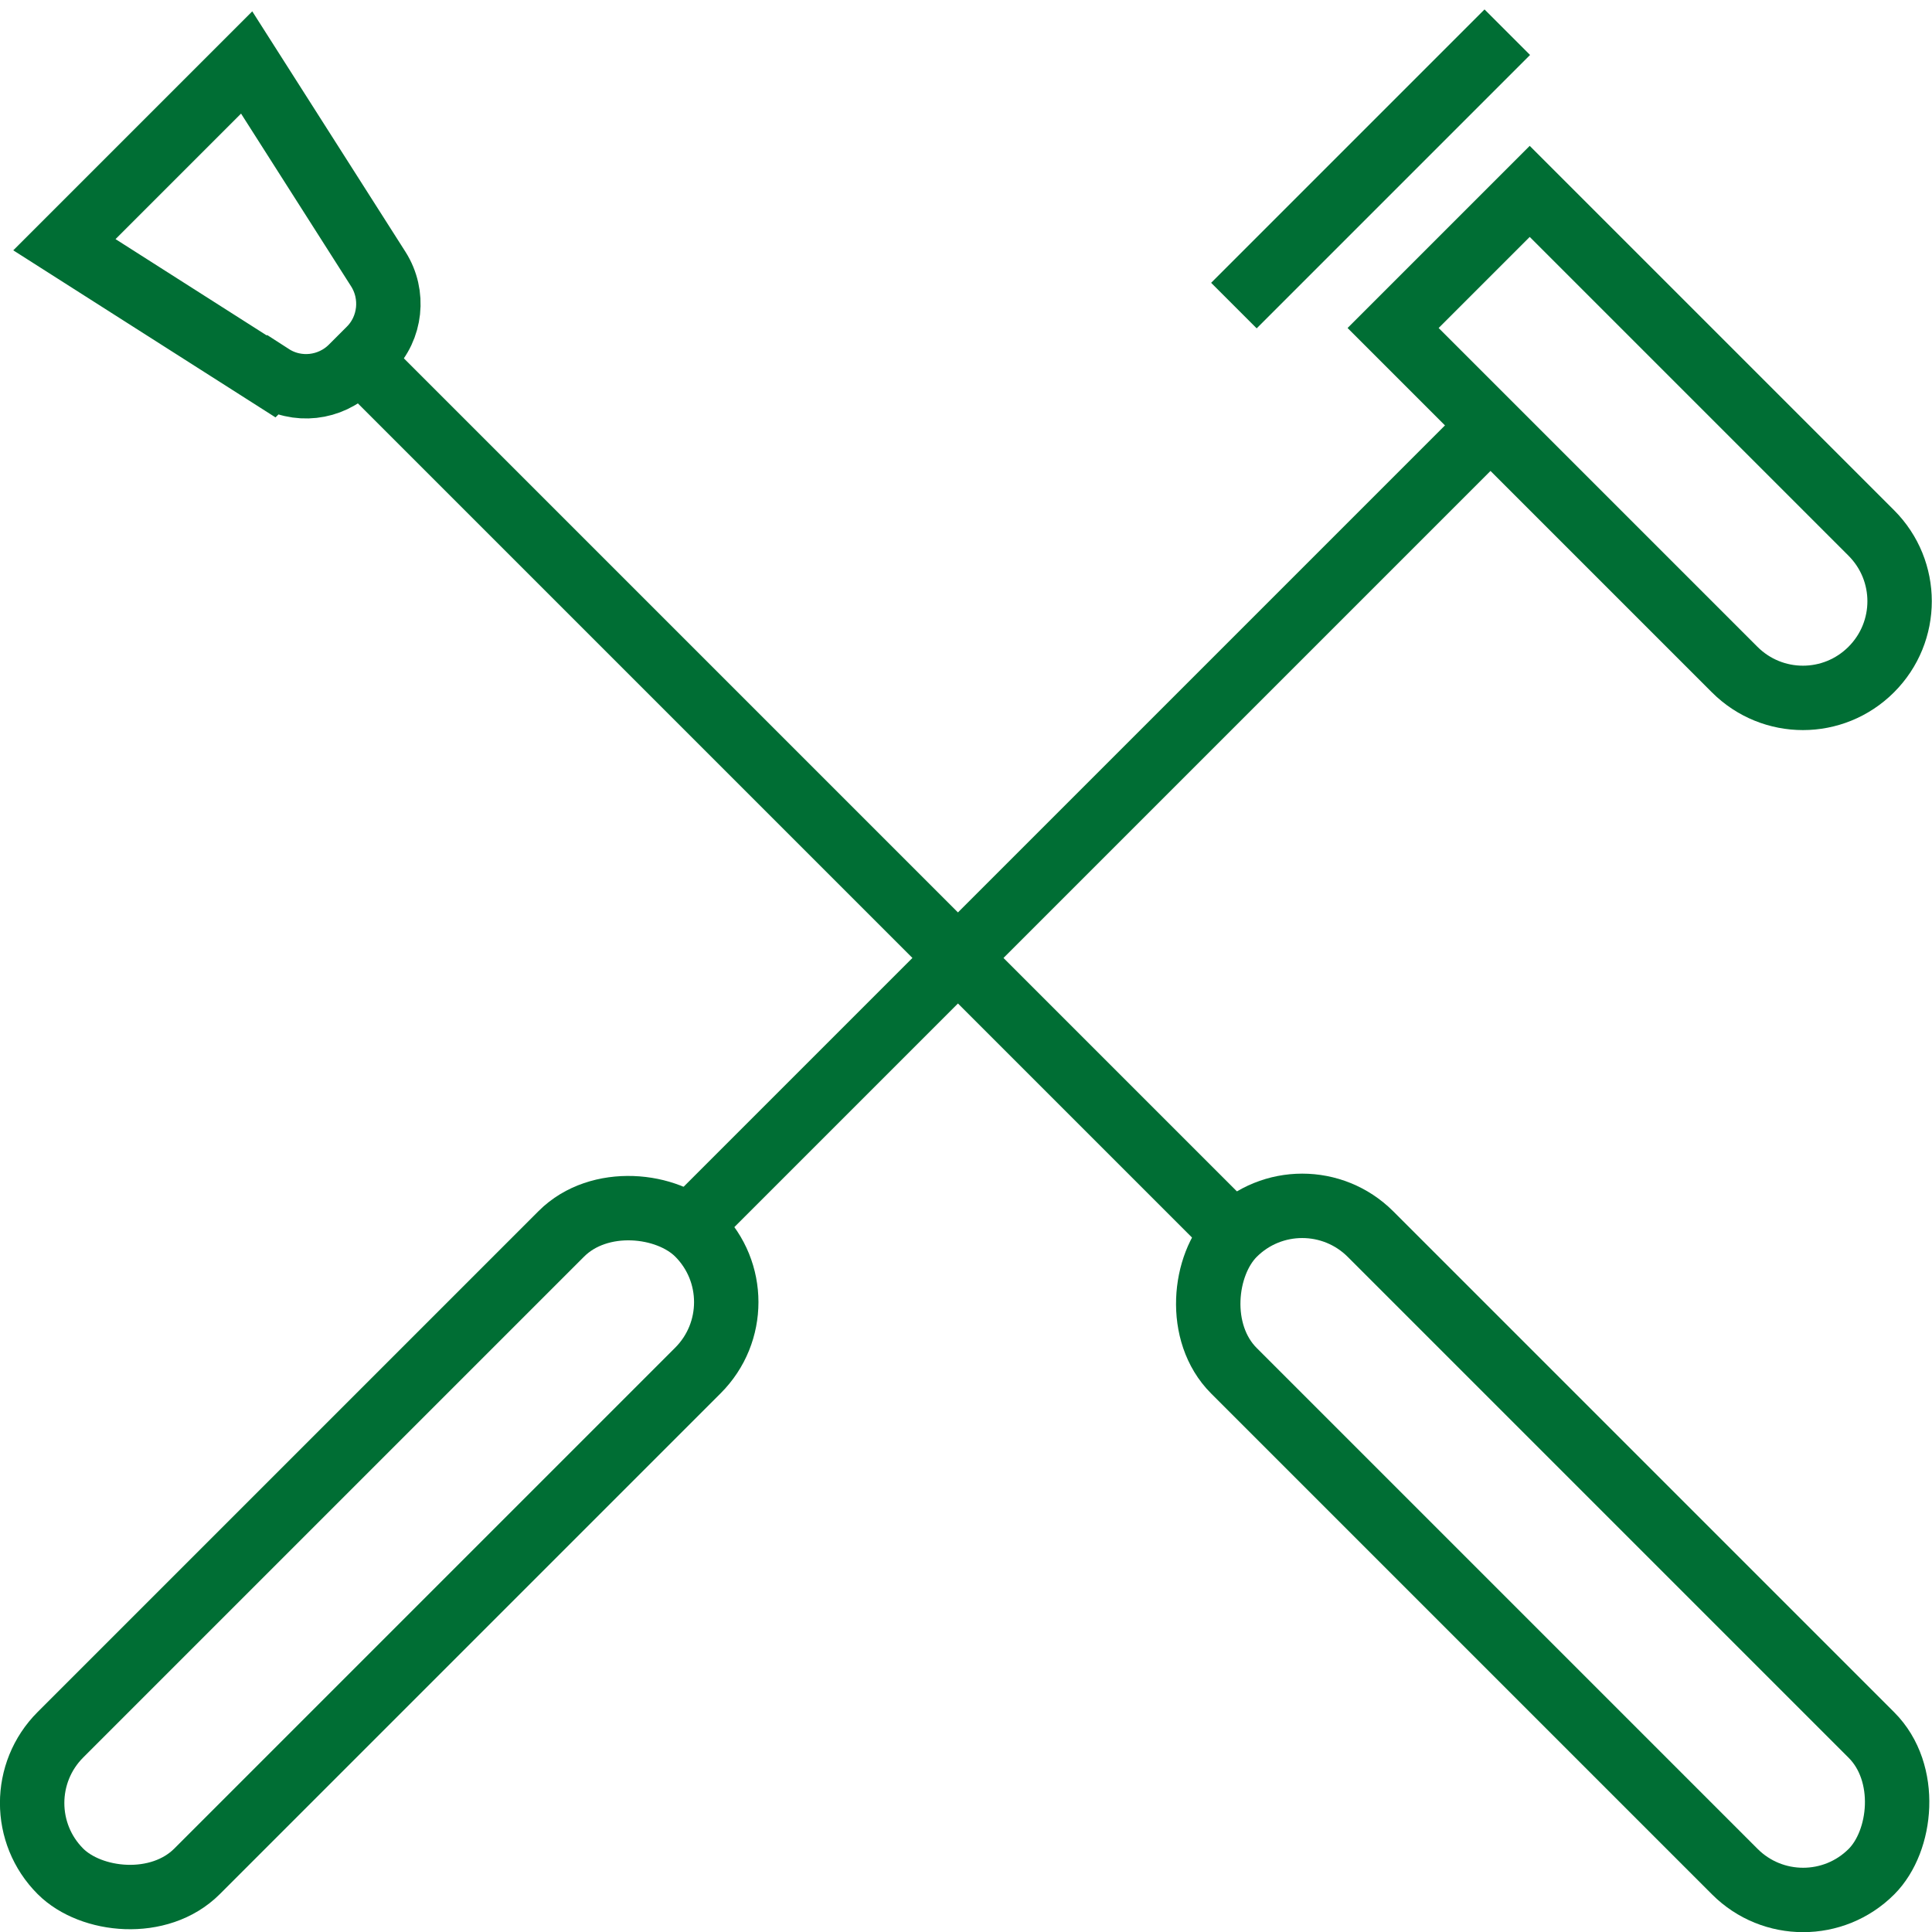
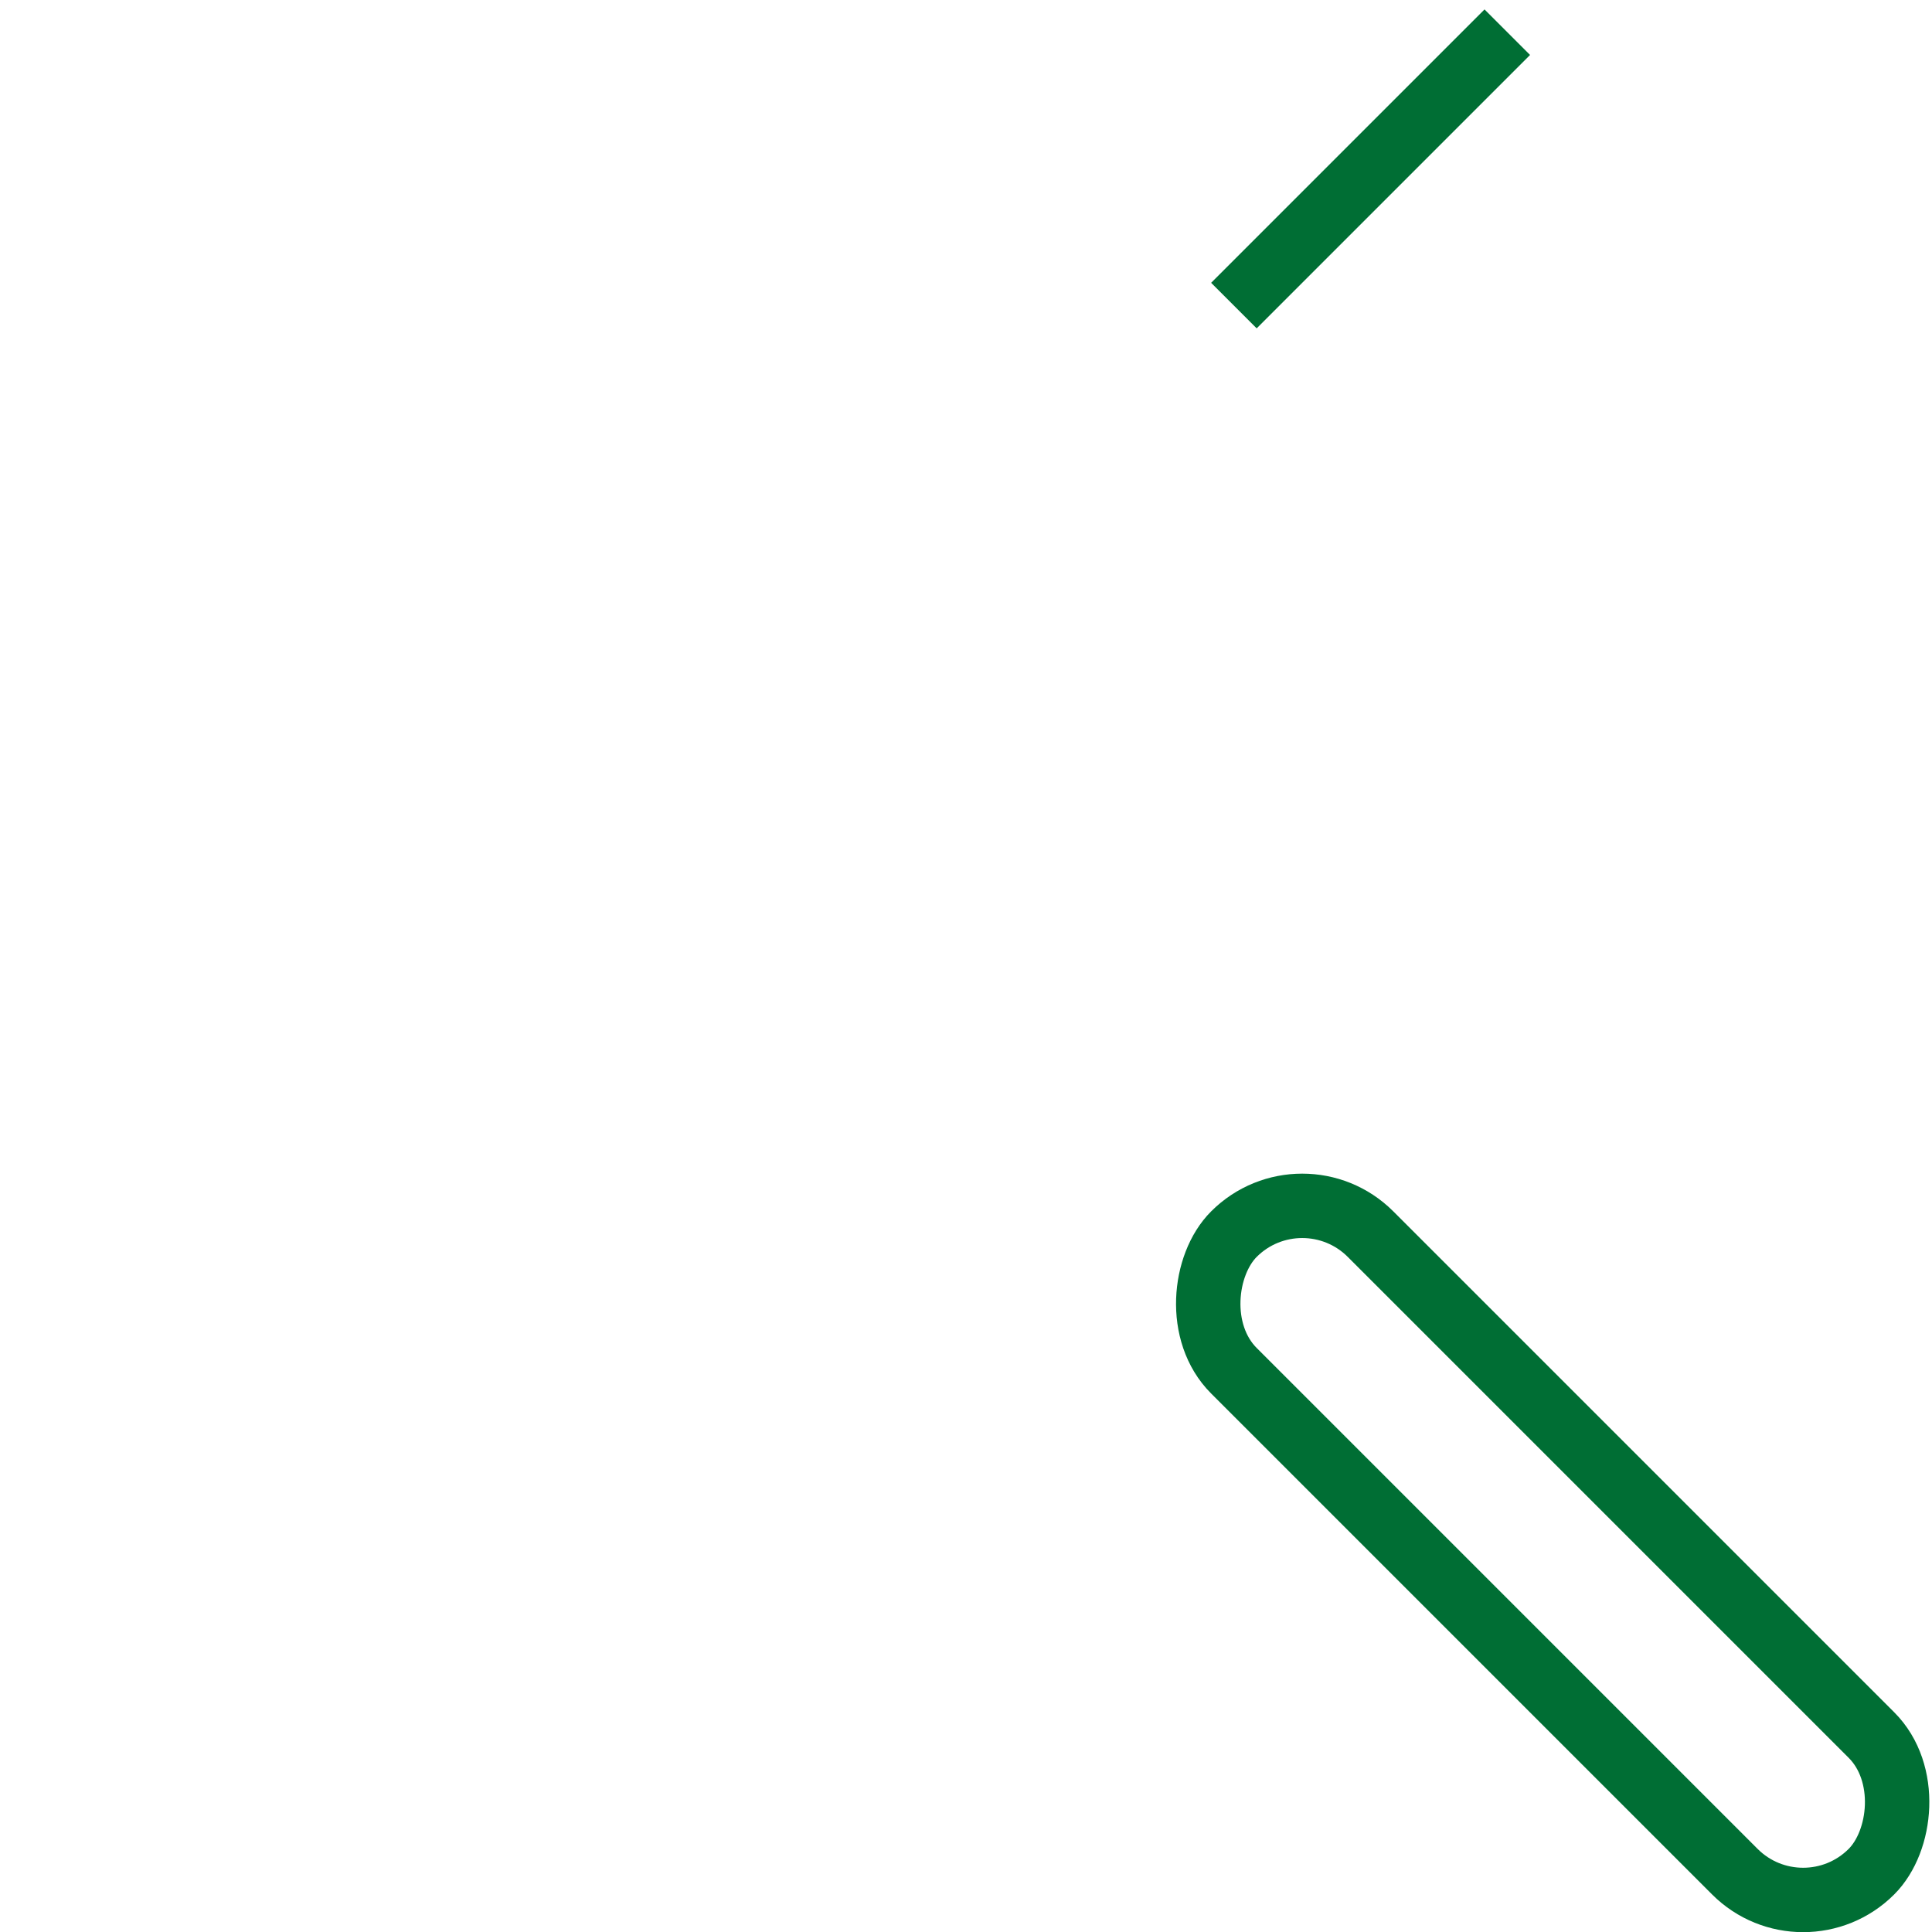
<svg xmlns="http://www.w3.org/2000/svg" id="Layer_1" data-name="Layer 1" viewBox="0 0 60 60">
  <defs>
    <style>
      .cls-1 {
        fill: none;
        stroke: #006e34;
        stroke-miterlimit: 10;
        stroke-width: 2px;
      }
    </style>
  </defs>
  <g>
    <rect class="cls-1" x="34.22" y="45.22" width="28" height="6" rx="3" ry="3" transform="translate(48.22 116.42) rotate(-135)" />
-     <line class="cls-1" x1="39" y1="39" x2="11" y2="11" />
-     <path class="cls-1" d="M8.42,11.69L2,7.6,7.66,1.94l4.09,6.42c.5.79.39,1.83-.27,2.49l-.56.56c-.66.66-1.7.78-2.49.27Z" />
  </g>
  <g>
-     <rect class="cls-1" x="-2.22" y="45.22" width="28" height="6" rx="3" ry="3" transform="translate(-30.65 22.45) rotate(-45)" />
-     <line class="cls-1" x1="21" y1="38.5" x2="46.5" y2="13" />
-     <path class="cls-1" d="M51.76,5.44h0c1.66,0,3,1.34,3,3v15h-6v-15c0-1.66,1.34-3,3-3Z" transform="translate(98.56 -11.96) rotate(135)" />
    <line class="cls-1" x1="38.32" y1="9.49" x2="46.81" y2="1" />
  </g>
</svg>